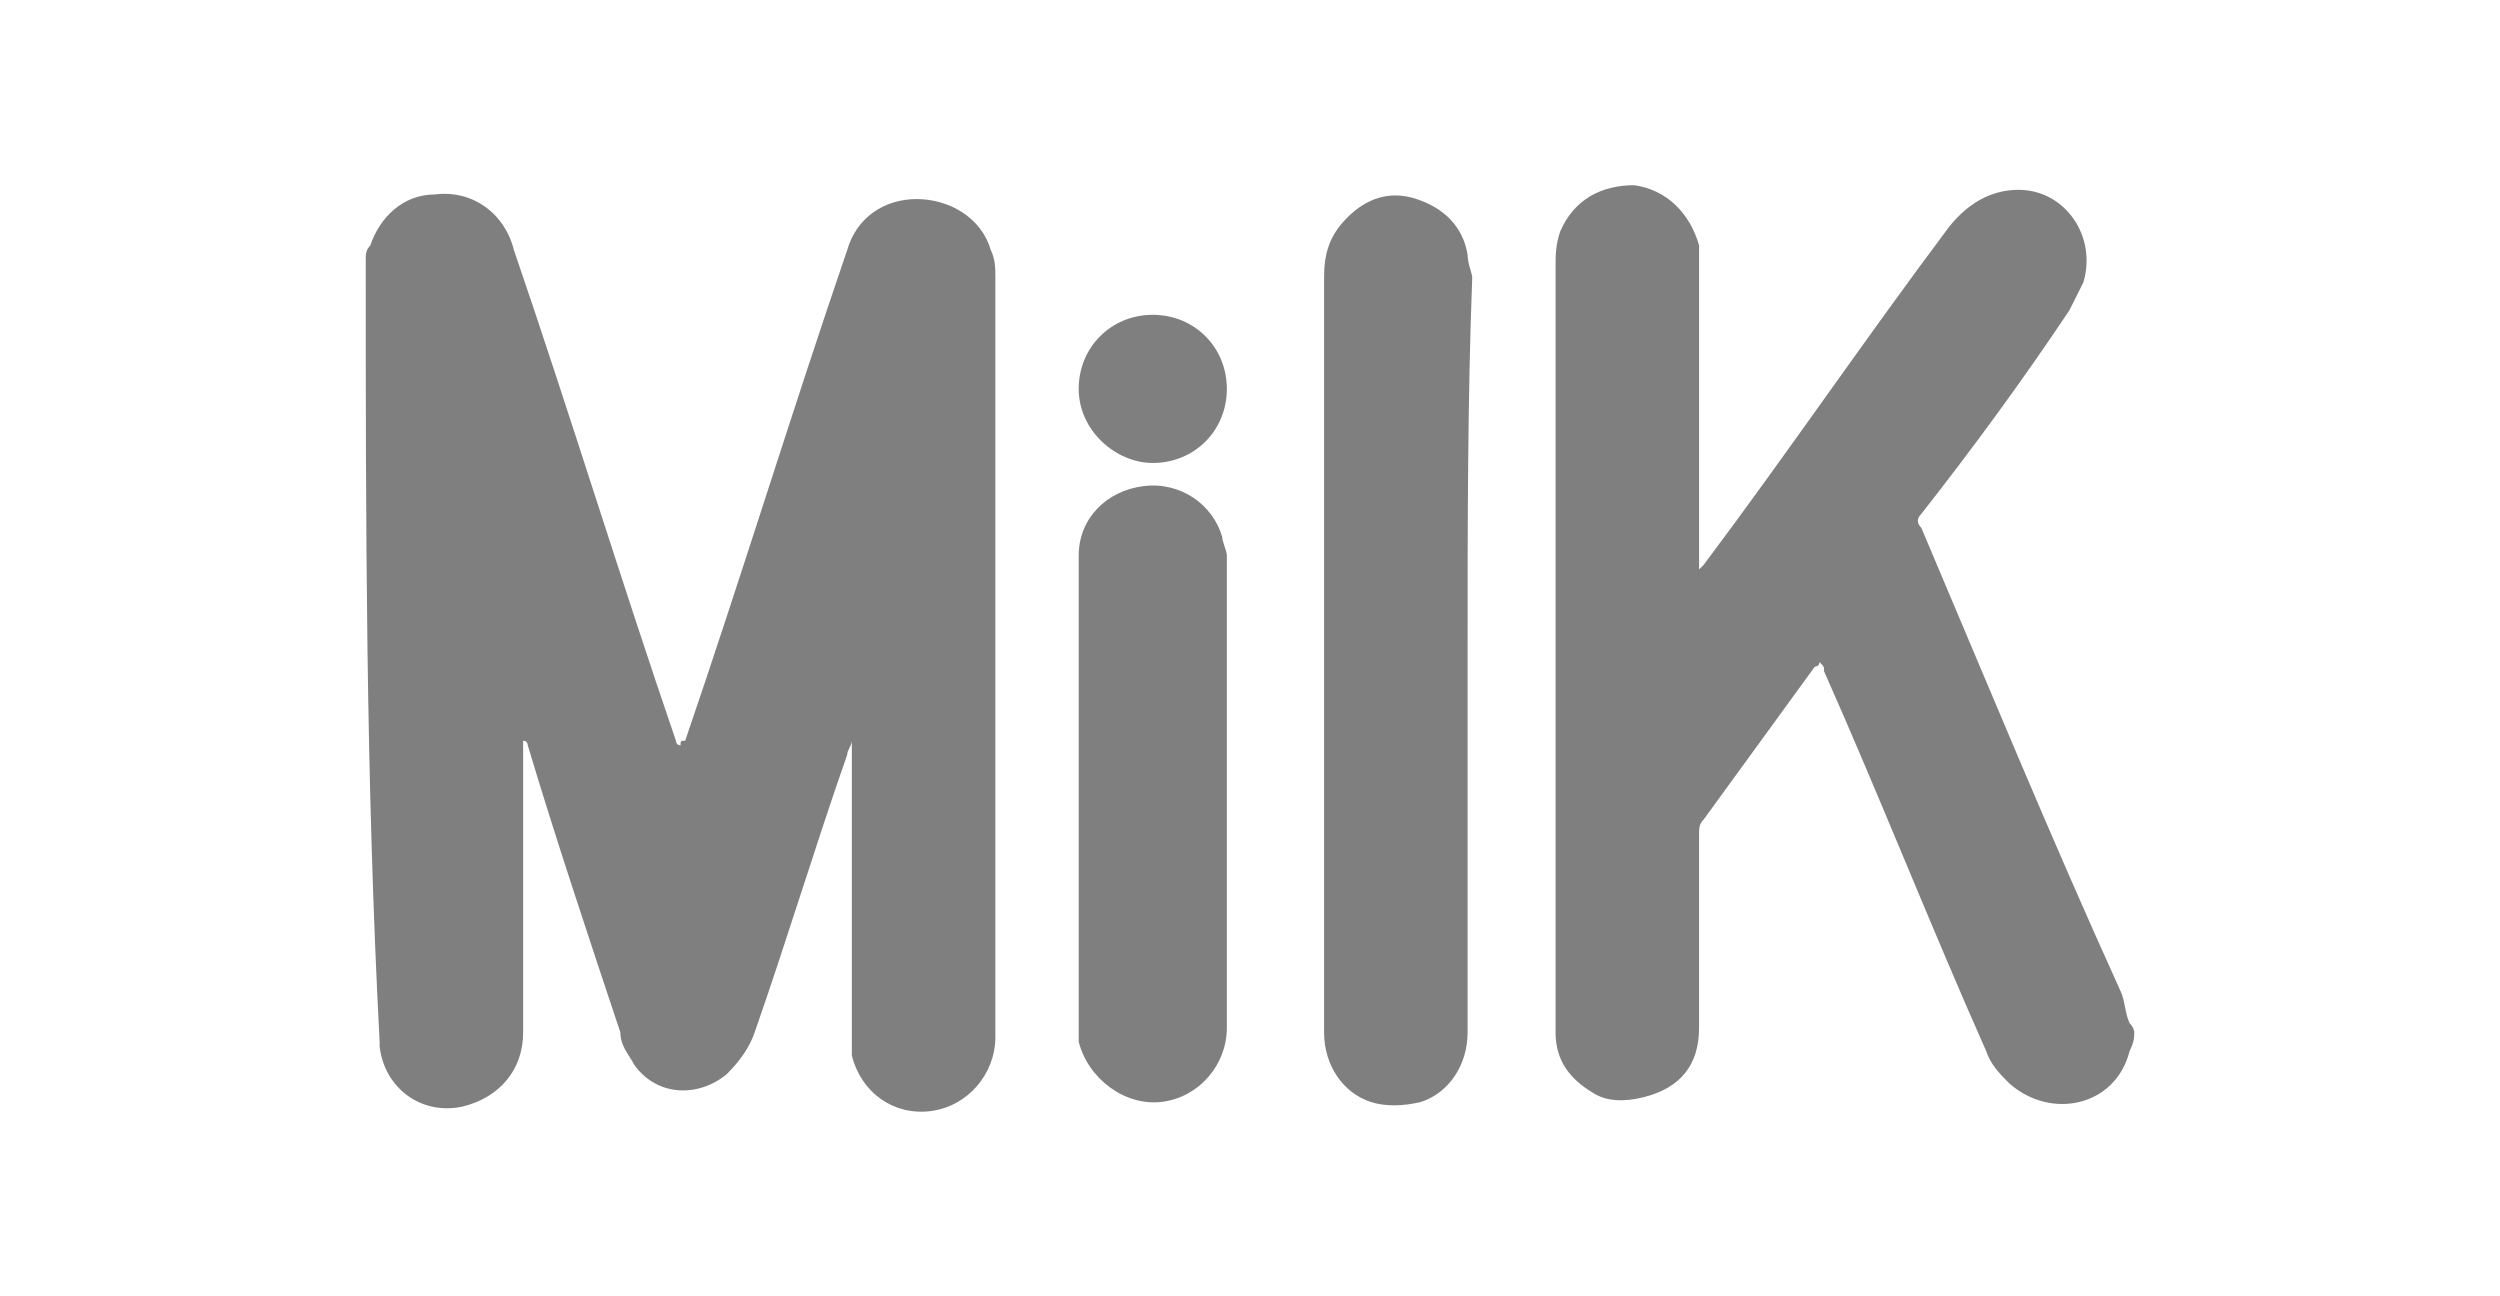
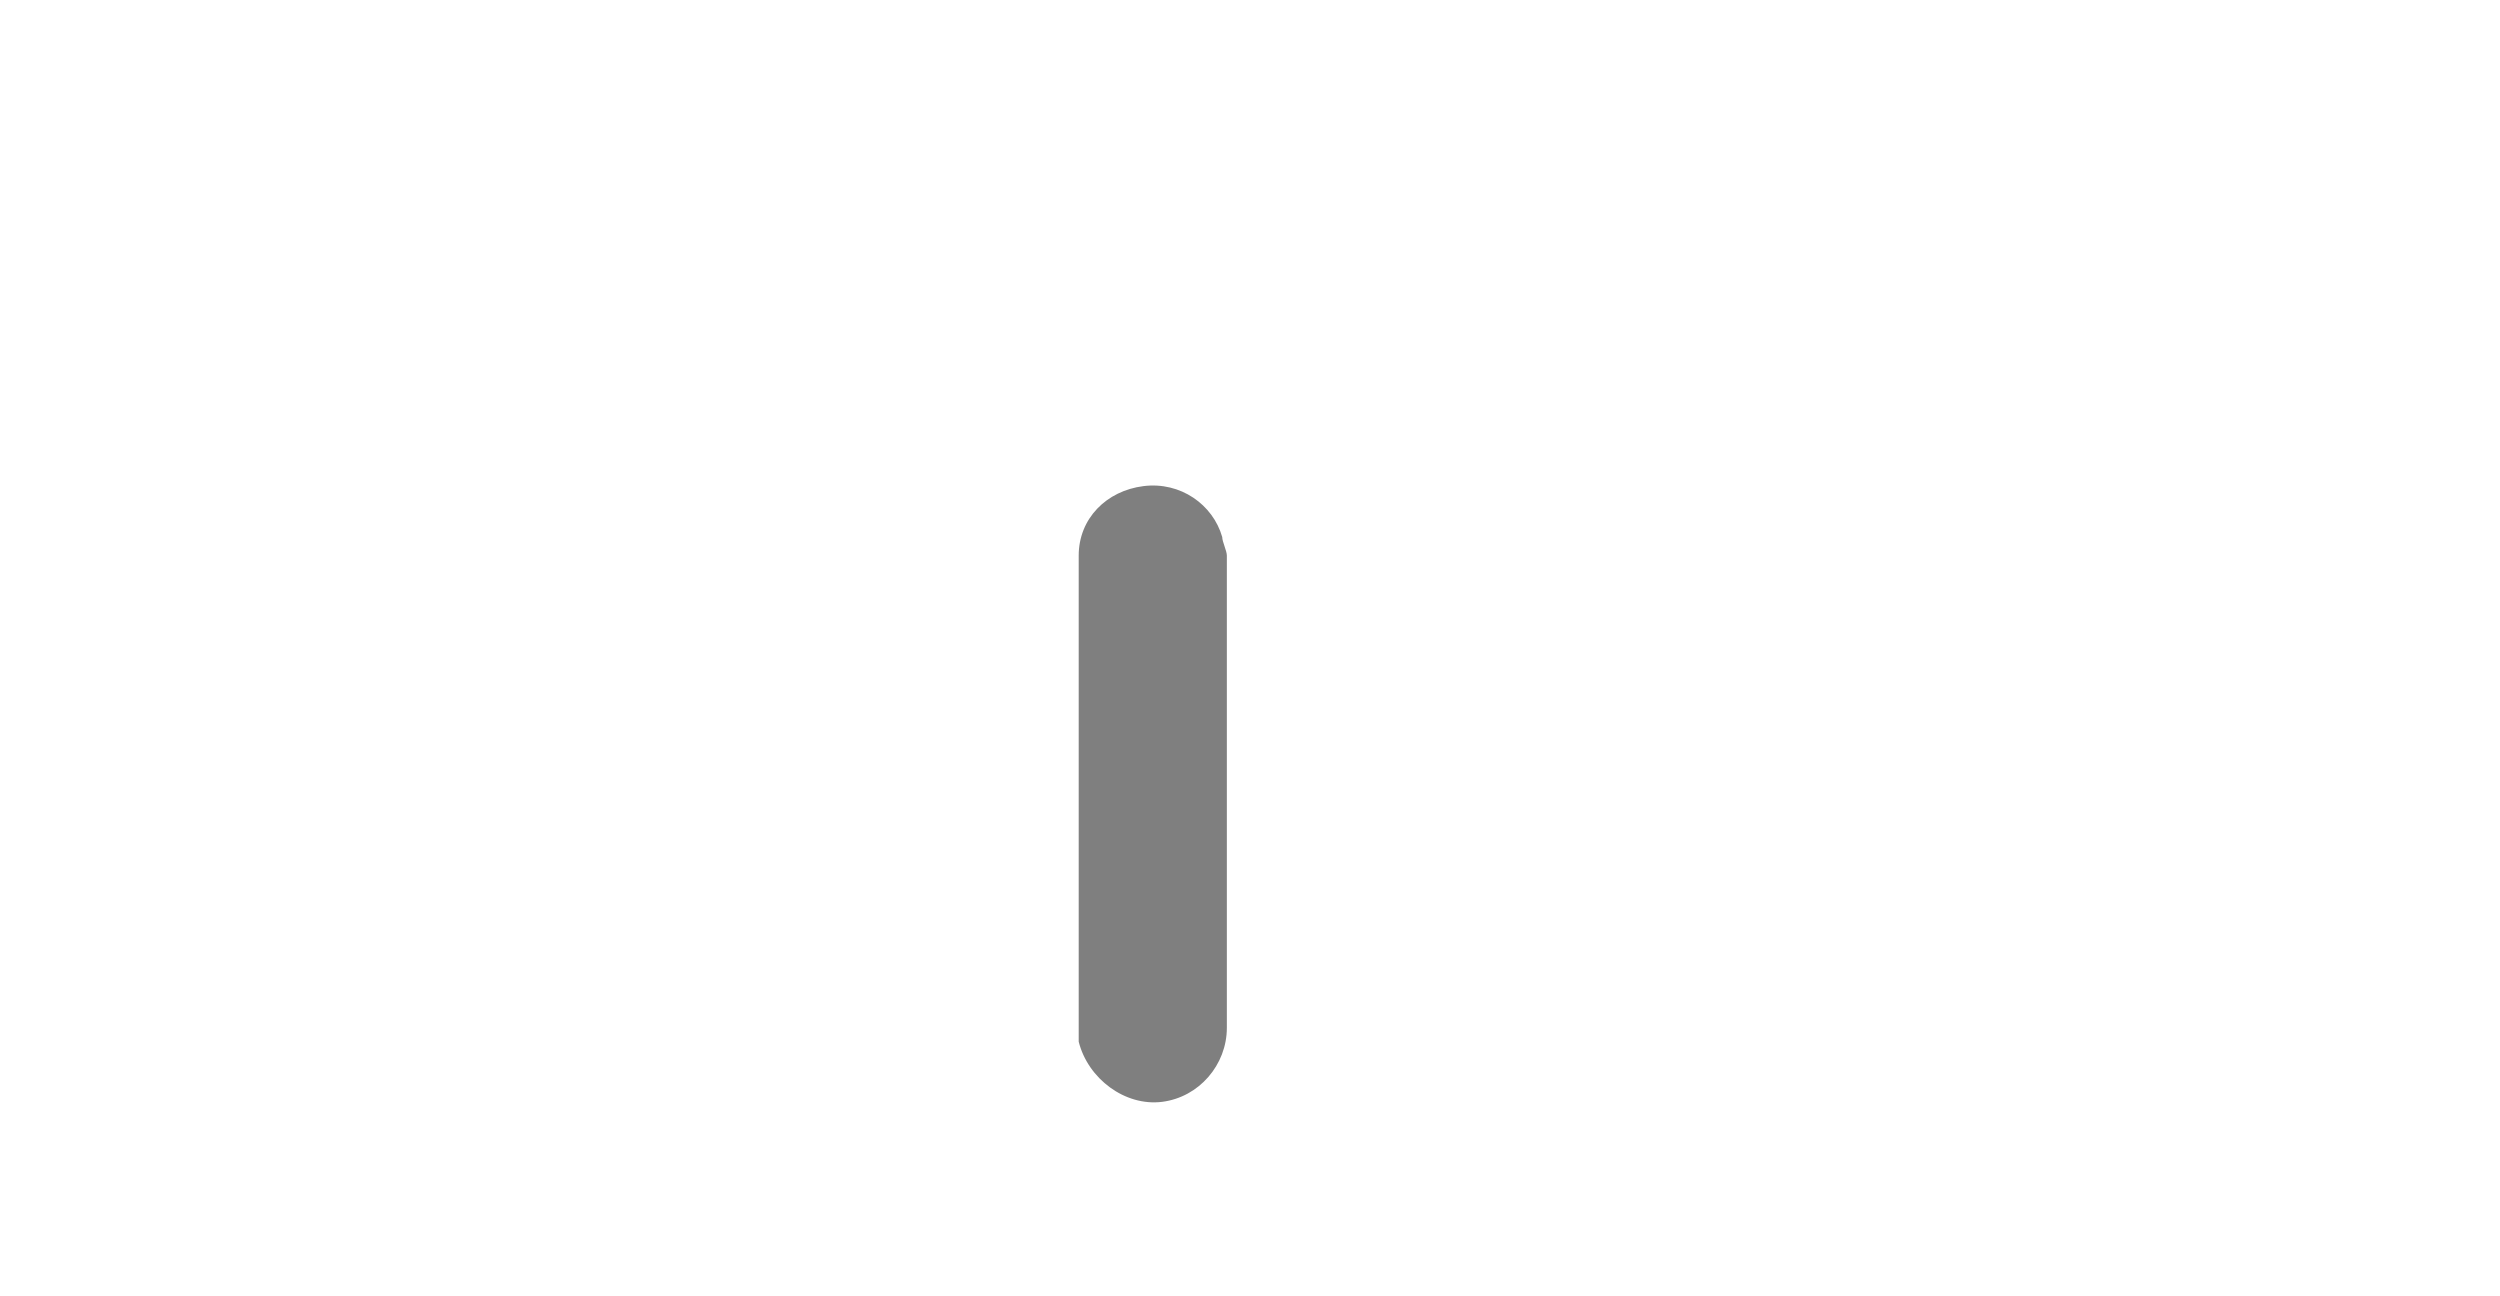
<svg xmlns="http://www.w3.org/2000/svg" version="1.1" id="Calque_1" x="0px" y="0px" viewBox="0 0 54 28" style="enable-background:new 0 0 54 28;" xml:space="preserve">
  <style type="text/css">
	.st0{opacity:0.5;}
</style>
  <g id="evdxKm.tif" class="st0">
    <g>
      <g>
-         <path d="M7.9,5.6c0-0.1,0-0.2,0.1-0.3c0.2-0.6,0.7-1.1,1.4-1.1c0.8-0.1,1.5,0.4,1.7,1.2c1.2,3.5,2.3,7.1,3.5,10.6     c0,0,0,0.1,0.1,0.1c0-0.1,0-0.1,0.1-0.1c1.2-3.5,2.3-7.1,3.5-10.6c0.2-0.7,0.8-1.1,1.5-1.1c0.7,0,1.4,0.4,1.6,1.1     c0.1,0.2,0.1,0.4,0.1,0.6c0,5.5,0,11,0,16.4c0,0.8-0.6,1.5-1.4,1.6c-0.8,0.1-1.5-0.4-1.7-1.2c0-0.1,0-0.3,0-0.4     c0-2.1,0-4.1,0-6.2c0-0.1,0-0.1,0-0.2c0,0,0,0,0,0c0,0.1-0.1,0.2-0.1,0.3c-0.7,2-1.3,4-2,6c-0.1,0.3-0.3,0.6-0.6,0.9     c-0.6,0.5-1.5,0.5-2-0.2c-0.1-0.2-0.3-0.4-0.3-0.7c-0.7-2.1-1.4-4.2-2-6.2c0,0,0-0.1-0.1-0.1c0,0,0,0.1,0,0.1c0,2.1,0,4.2,0,6.2     c0,0.8-0.5,1.4-1.3,1.6c-0.9,0.2-1.7-0.4-1.8-1.3c0,0,0,0,0-0.1C7.9,16.8,7.9,11.2,7.9,5.6z" />
-         <path d="M46.1,22.3c0,0.1,0,0.2-0.1,0.4c-0.3,1.2-1.7,1.5-2.6,0.7c-0.2-0.2-0.4-0.4-0.5-0.7c-1.2-2.7-2.3-5.5-3.5-8.2     c0-0.1,0-0.1-0.1-0.2c0,0.1-0.1,0.1-0.1,0.1c-0.8,1.1-1.6,2.2-2.4,3.3c-0.1,0.1-0.1,0.2-0.1,0.3c0,1.4,0,2.8,0,4.2     c0,0.8-0.4,1.3-1.2,1.5c-0.4,0.1-0.8,0.1-1.1-0.1c-0.5-0.3-0.8-0.7-0.8-1.3c0-0.1,0-0.1,0-0.2c0-5.4,0-10.9,0-16.3     c0-0.3,0-0.5,0.1-0.8c0.3-0.7,0.9-1,1.6-1c0.7,0.1,1.2,0.6,1.4,1.3c0,0.2,0,0.3,0,0.5c0,2.1,0,4.2,0,6.3c0,0.1,0,0.1,0,0.2     c0,0,0.1-0.1,0.1-0.1c1.8-2.4,3.5-4.9,5.3-7.3c0.4-0.5,0.9-0.8,1.5-0.8c1,0,1.7,1,1.4,2c-0.1,0.2-0.2,0.4-0.3,0.6     c-1,1.5-2.1,3-3.2,4.4c-0.1,0.1-0.1,0.2,0,0.3c1.4,3.3,2.8,6.7,4.3,10c0.1,0.2,0.1,0.5,0.2,0.7C46.1,22.2,46.1,22.3,46.1,22.3z" />
-         <path d="M31.7,14.1c0,2.7,0,5.5,0,8.2c0,0.7-0.4,1.3-1,1.5c-0.4,0.1-0.8,0.1-1.1,0c-0.6-0.2-1-0.8-1-1.5c0-1.1,0-2.1,0-3.2     c0-4.4,0-8.7,0-13.1c0-0.5,0.1-0.9,0.5-1.3c0.4-0.4,0.9-0.6,1.5-0.4c0.6,0.2,1,0.6,1.1,1.2c0,0.2,0.1,0.4,0.1,0.5     C31.7,8.6,31.7,11.4,31.7,14.1z" />
        <path d="M26.5,17.1c0,1.7,0,3.4,0,5.1c0,0.8-0.6,1.5-1.4,1.6c-0.8,0.1-1.6-0.5-1.8-1.3c0-0.1,0-0.2,0-0.3c0-3.4,0-6.8,0-10.2     c0-0.8,0.6-1.4,1.4-1.5c0.8-0.1,1.5,0.4,1.7,1.1c0,0.1,0.1,0.3,0.1,0.4C26.5,13.7,26.5,15.4,26.5,17.1z" />
-         <path d="M23.3,8.4c0-0.9,0.7-1.6,1.6-1.6c0.9,0,1.6,0.7,1.6,1.6c0,0.9-0.7,1.6-1.6,1.6C24.1,10,23.3,9.3,23.3,8.4z" />
      </g>
    </g>
  </g>
</svg>